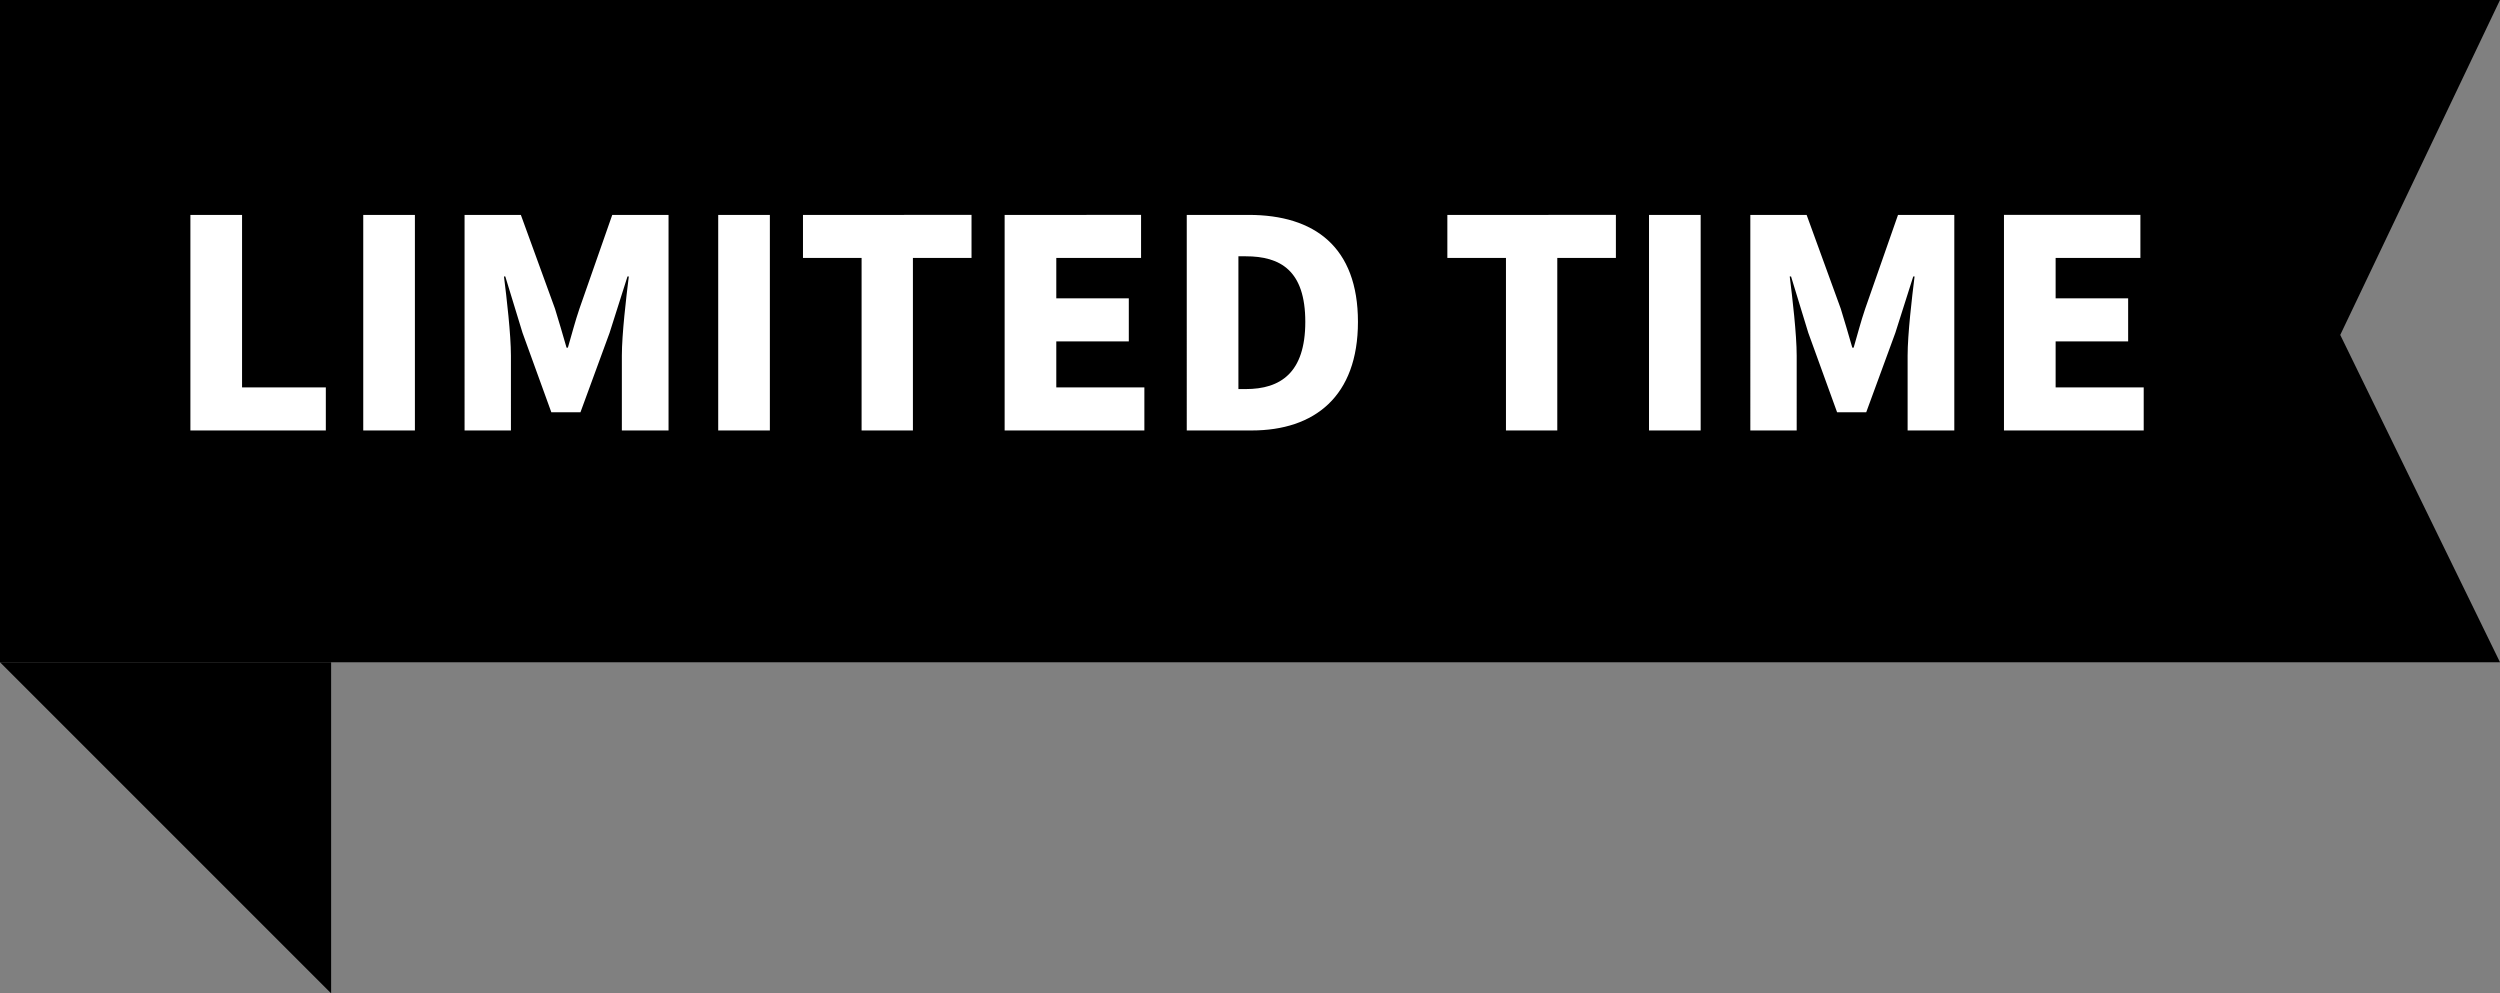
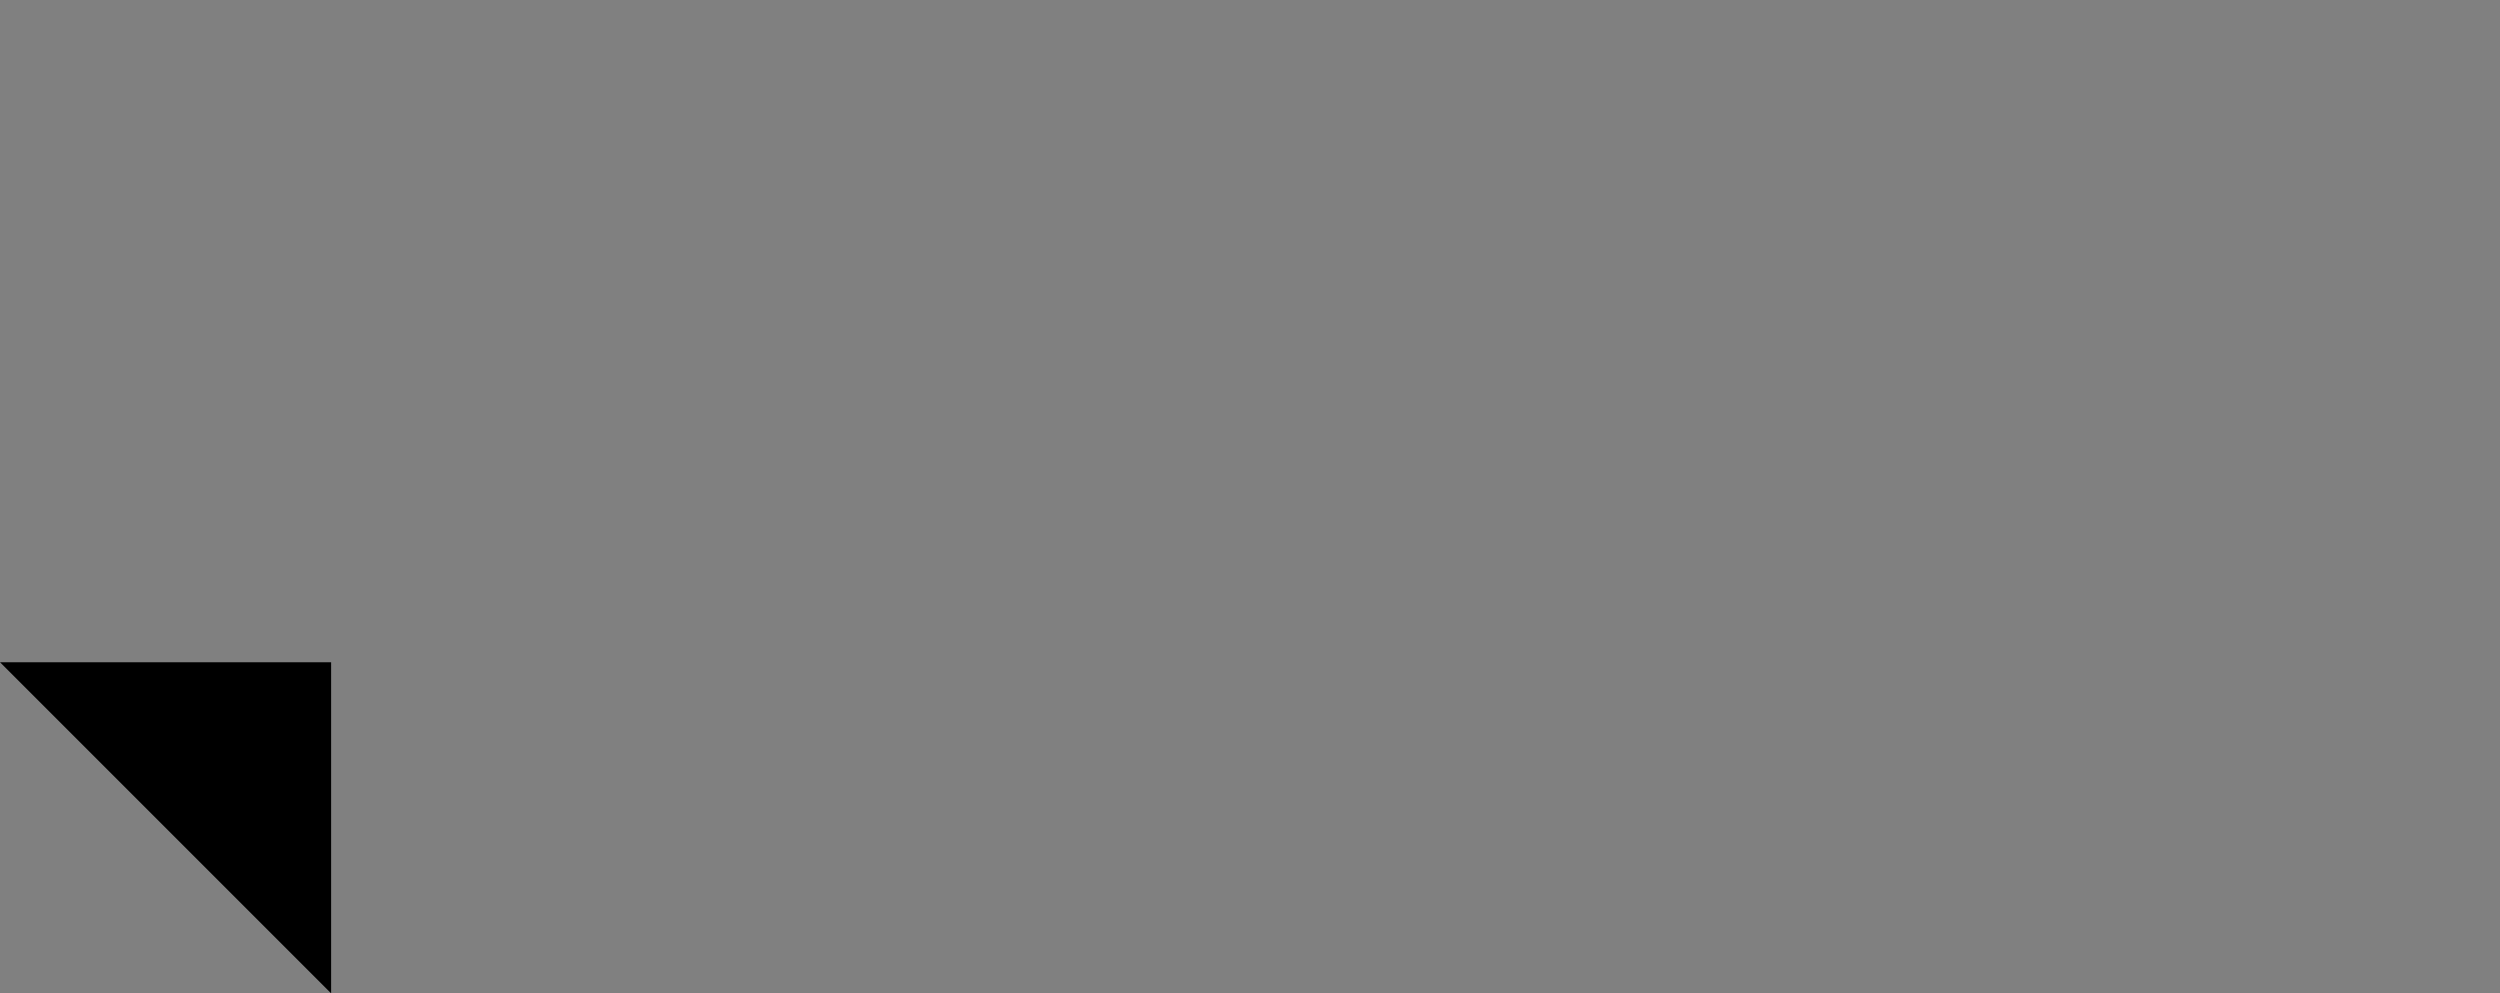
<svg xmlns="http://www.w3.org/2000/svg" width="151" height="60" viewBox="0 0 151 60">
  <rect x="0" y="0" width="151" height="60" fill="#808080" stroke="none" />
  <g id="Group_4296" data-name="Group 4296" transform="translate(-1326 -565)">
    <g id="Group_3184" data-name="Group 3184" transform="translate(446.002 441)">
-       <path id="Path_10122" data-name="Path 10122" d="M0,0H151l-9.649,20.229L151,40H0Z" transform="translate(879.998 124)" fill="#000000" />
-       <path id="Path_10125" data-name="Path 10125" d="M1.5,0H9.68V-2.6H4.62V-13.02H1.5ZM11.94,0h3.12V-13.02H11.94Zm6.12,0h2.8V-4.52c0-1.28-.26-3.5-.42-4.78h.08l1.04,3.4L23.3-1.1h1.76l1.76-4.8L27.9-9.3h.08c-.16,1.28-.42,3.5-.42,4.78V0h2.82V-13.02h-3.4L25-7.36c-.26.76-.46,1.54-.7,2.36h-.08c-.24-.82-.46-1.6-.7-2.36l-2.06-5.66h-3.4ZM33.38,0H36.5V-13.02H33.38Zm8.66,0h3.1V-10.42h3.54v-2.6H38.5v2.6h3.54Zm8.64,0h8.44V-2.6H53.8V-5.38h4.38v-2.6H53.8v-2.44h5.12v-2.6H50.68Zm11,0H65.6c3.8,0,6.42-2.06,6.42-6.56,0-4.52-2.62-6.46-6.6-6.46H61.68ZM64.8-2.5v-8.02h.44c2.1,0,3.6.86,3.6,3.96,0,3.08-1.5,4.06-3.6,4.06ZM80.96,0h3.1V-10.42H87.6v-2.6H77.42v2.6h3.54ZM89.6,0h3.12V-13.02H89.6Zm6.12,0h2.8V-4.52c0-1.28-.26-3.5-.42-4.78h.08l1.04,3.4,1.74,4.8h1.76l1.76-4.8,1.08-3.4h.08c-.16,1.28-.42,3.5-.42,4.78V0h2.82V-13.02h-3.4l-1.98,5.66c-.26.76-.46,1.54-.7,2.36h-.08c-.24-.82-.46-1.6-.7-2.36l-2.06-5.66h-3.4Zm15.32,0h8.44V-2.6h-5.32V-5.38h4.38v-2.6h-4.38v-2.44h5.12v-2.6h-8.24Z" transform="translate(889.998 150)" fill="#fff" />
-     </g>
+       </g>
    <path id="Path_10121" data-name="Path 10121" d="M0,0H20V20Z" transform="translate(1326 605)" fill="#000000" />
  </g>
</svg>